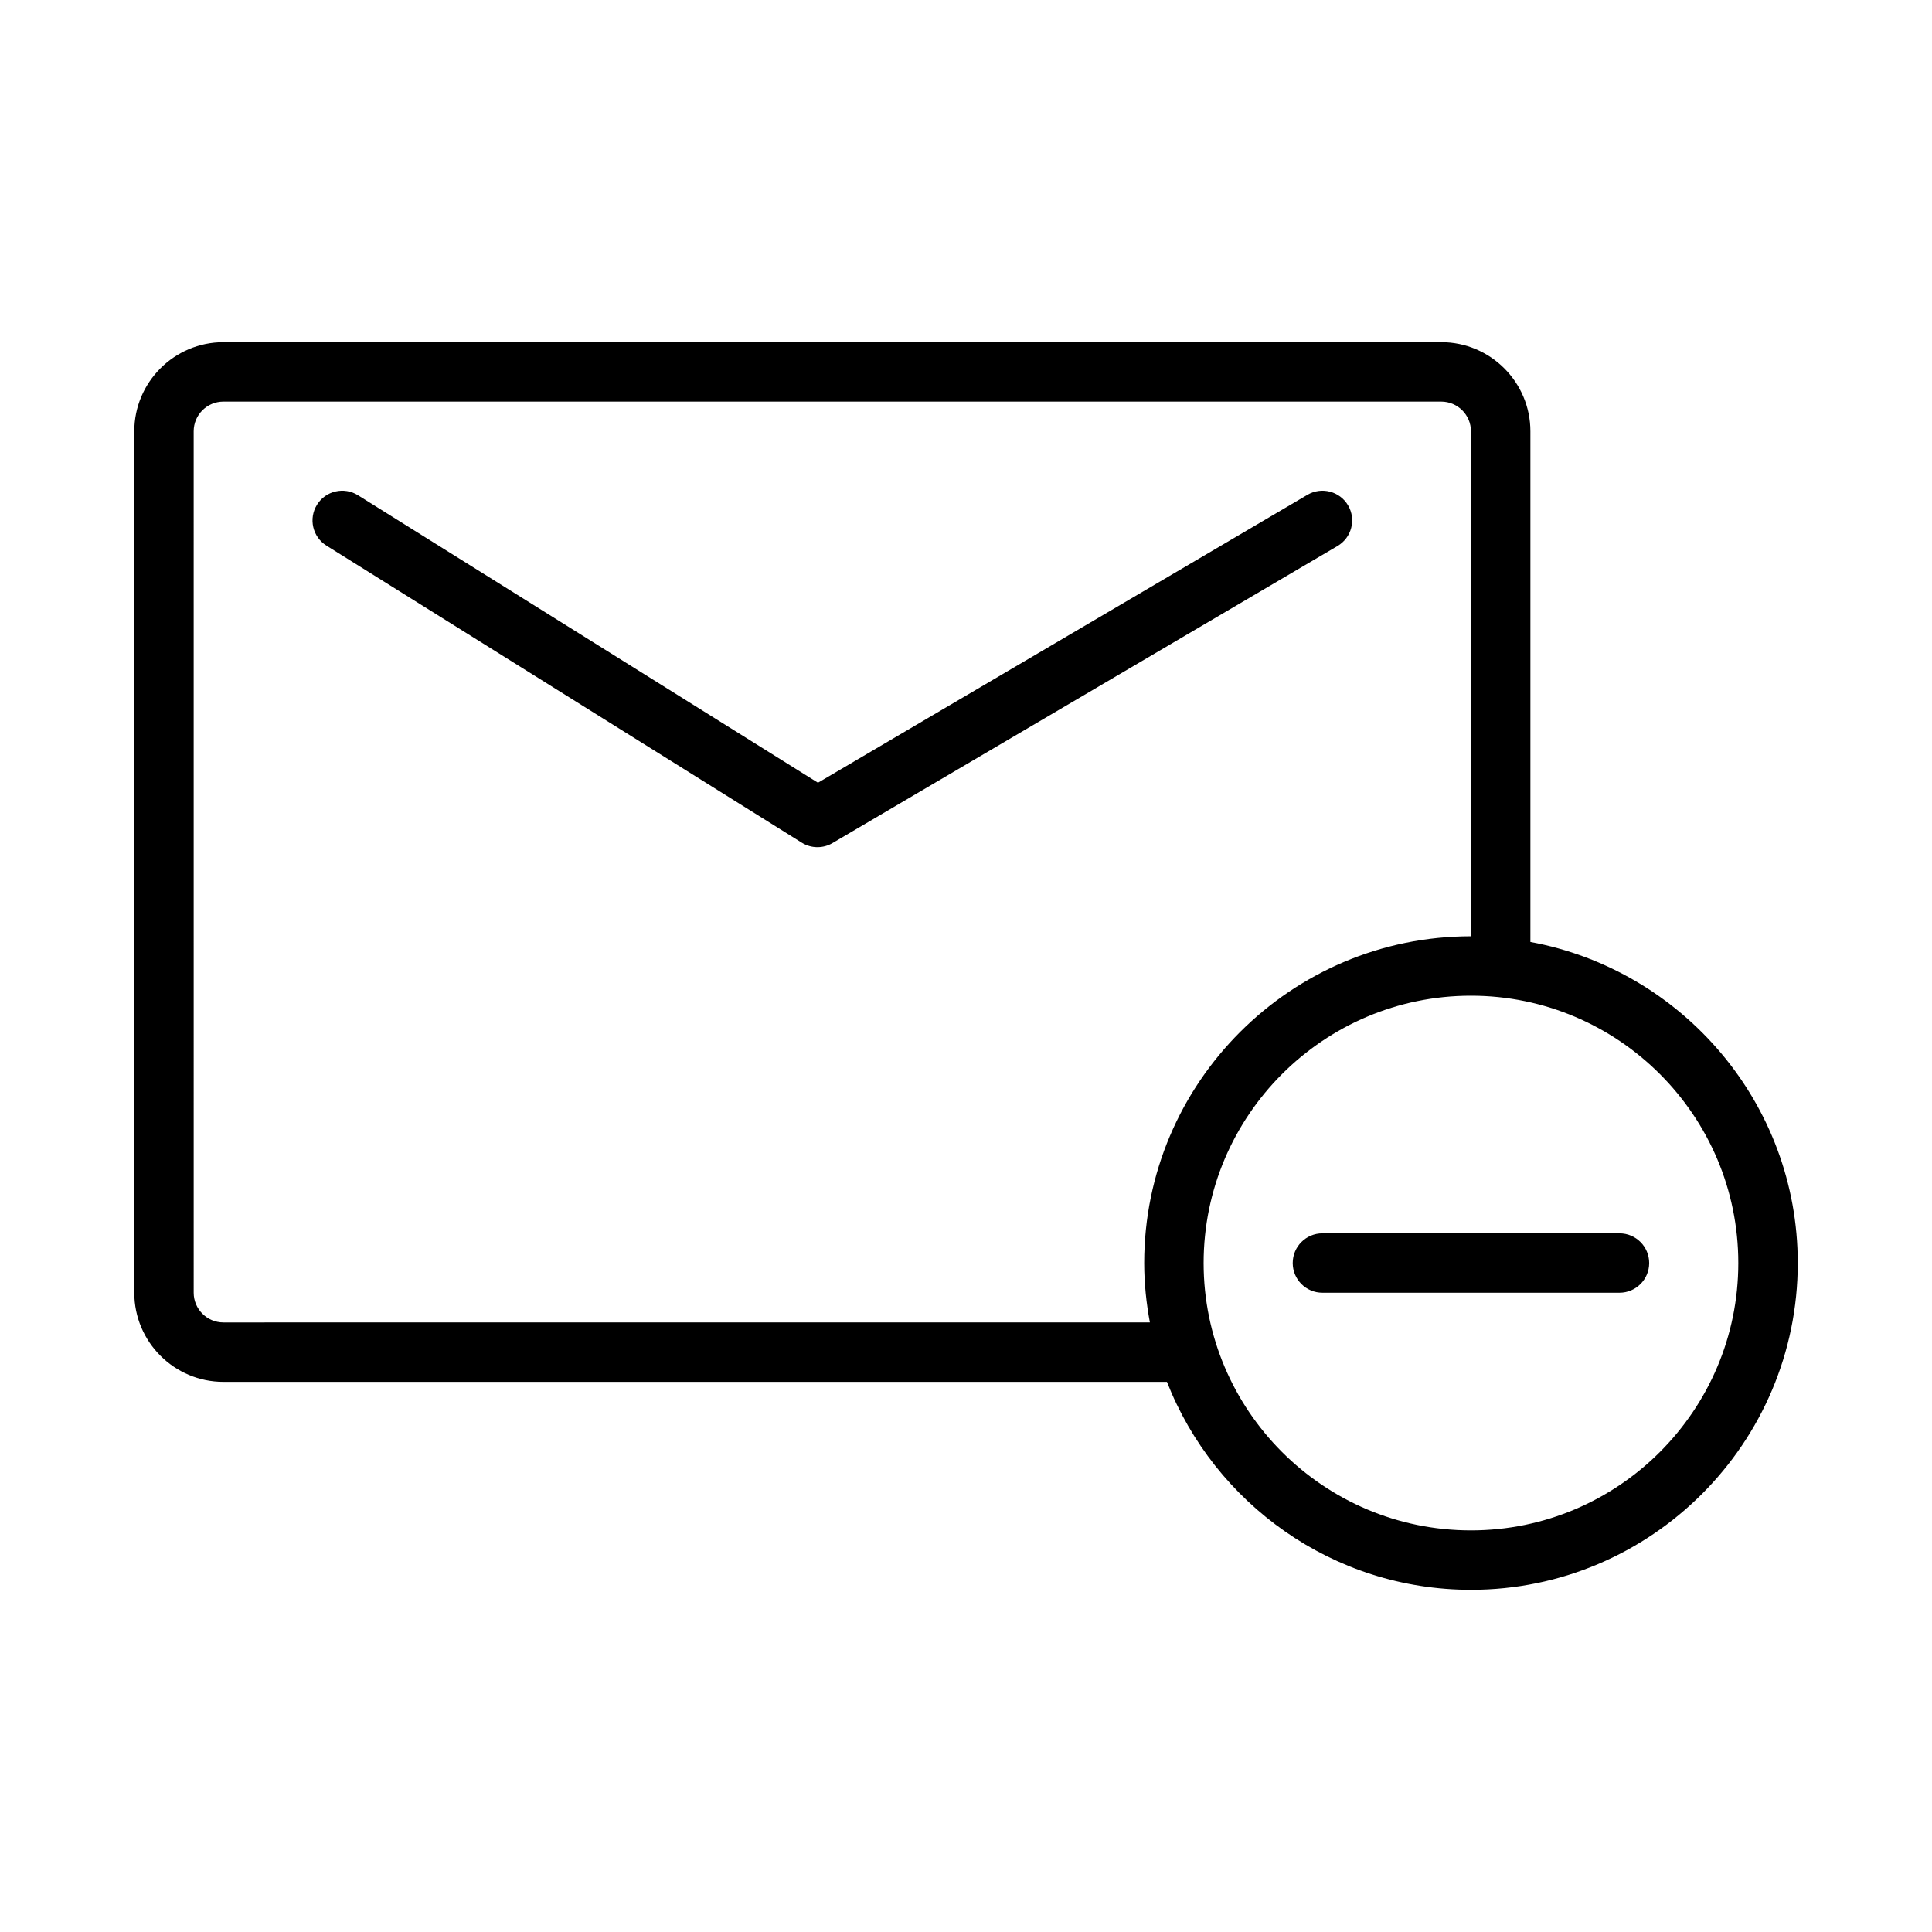
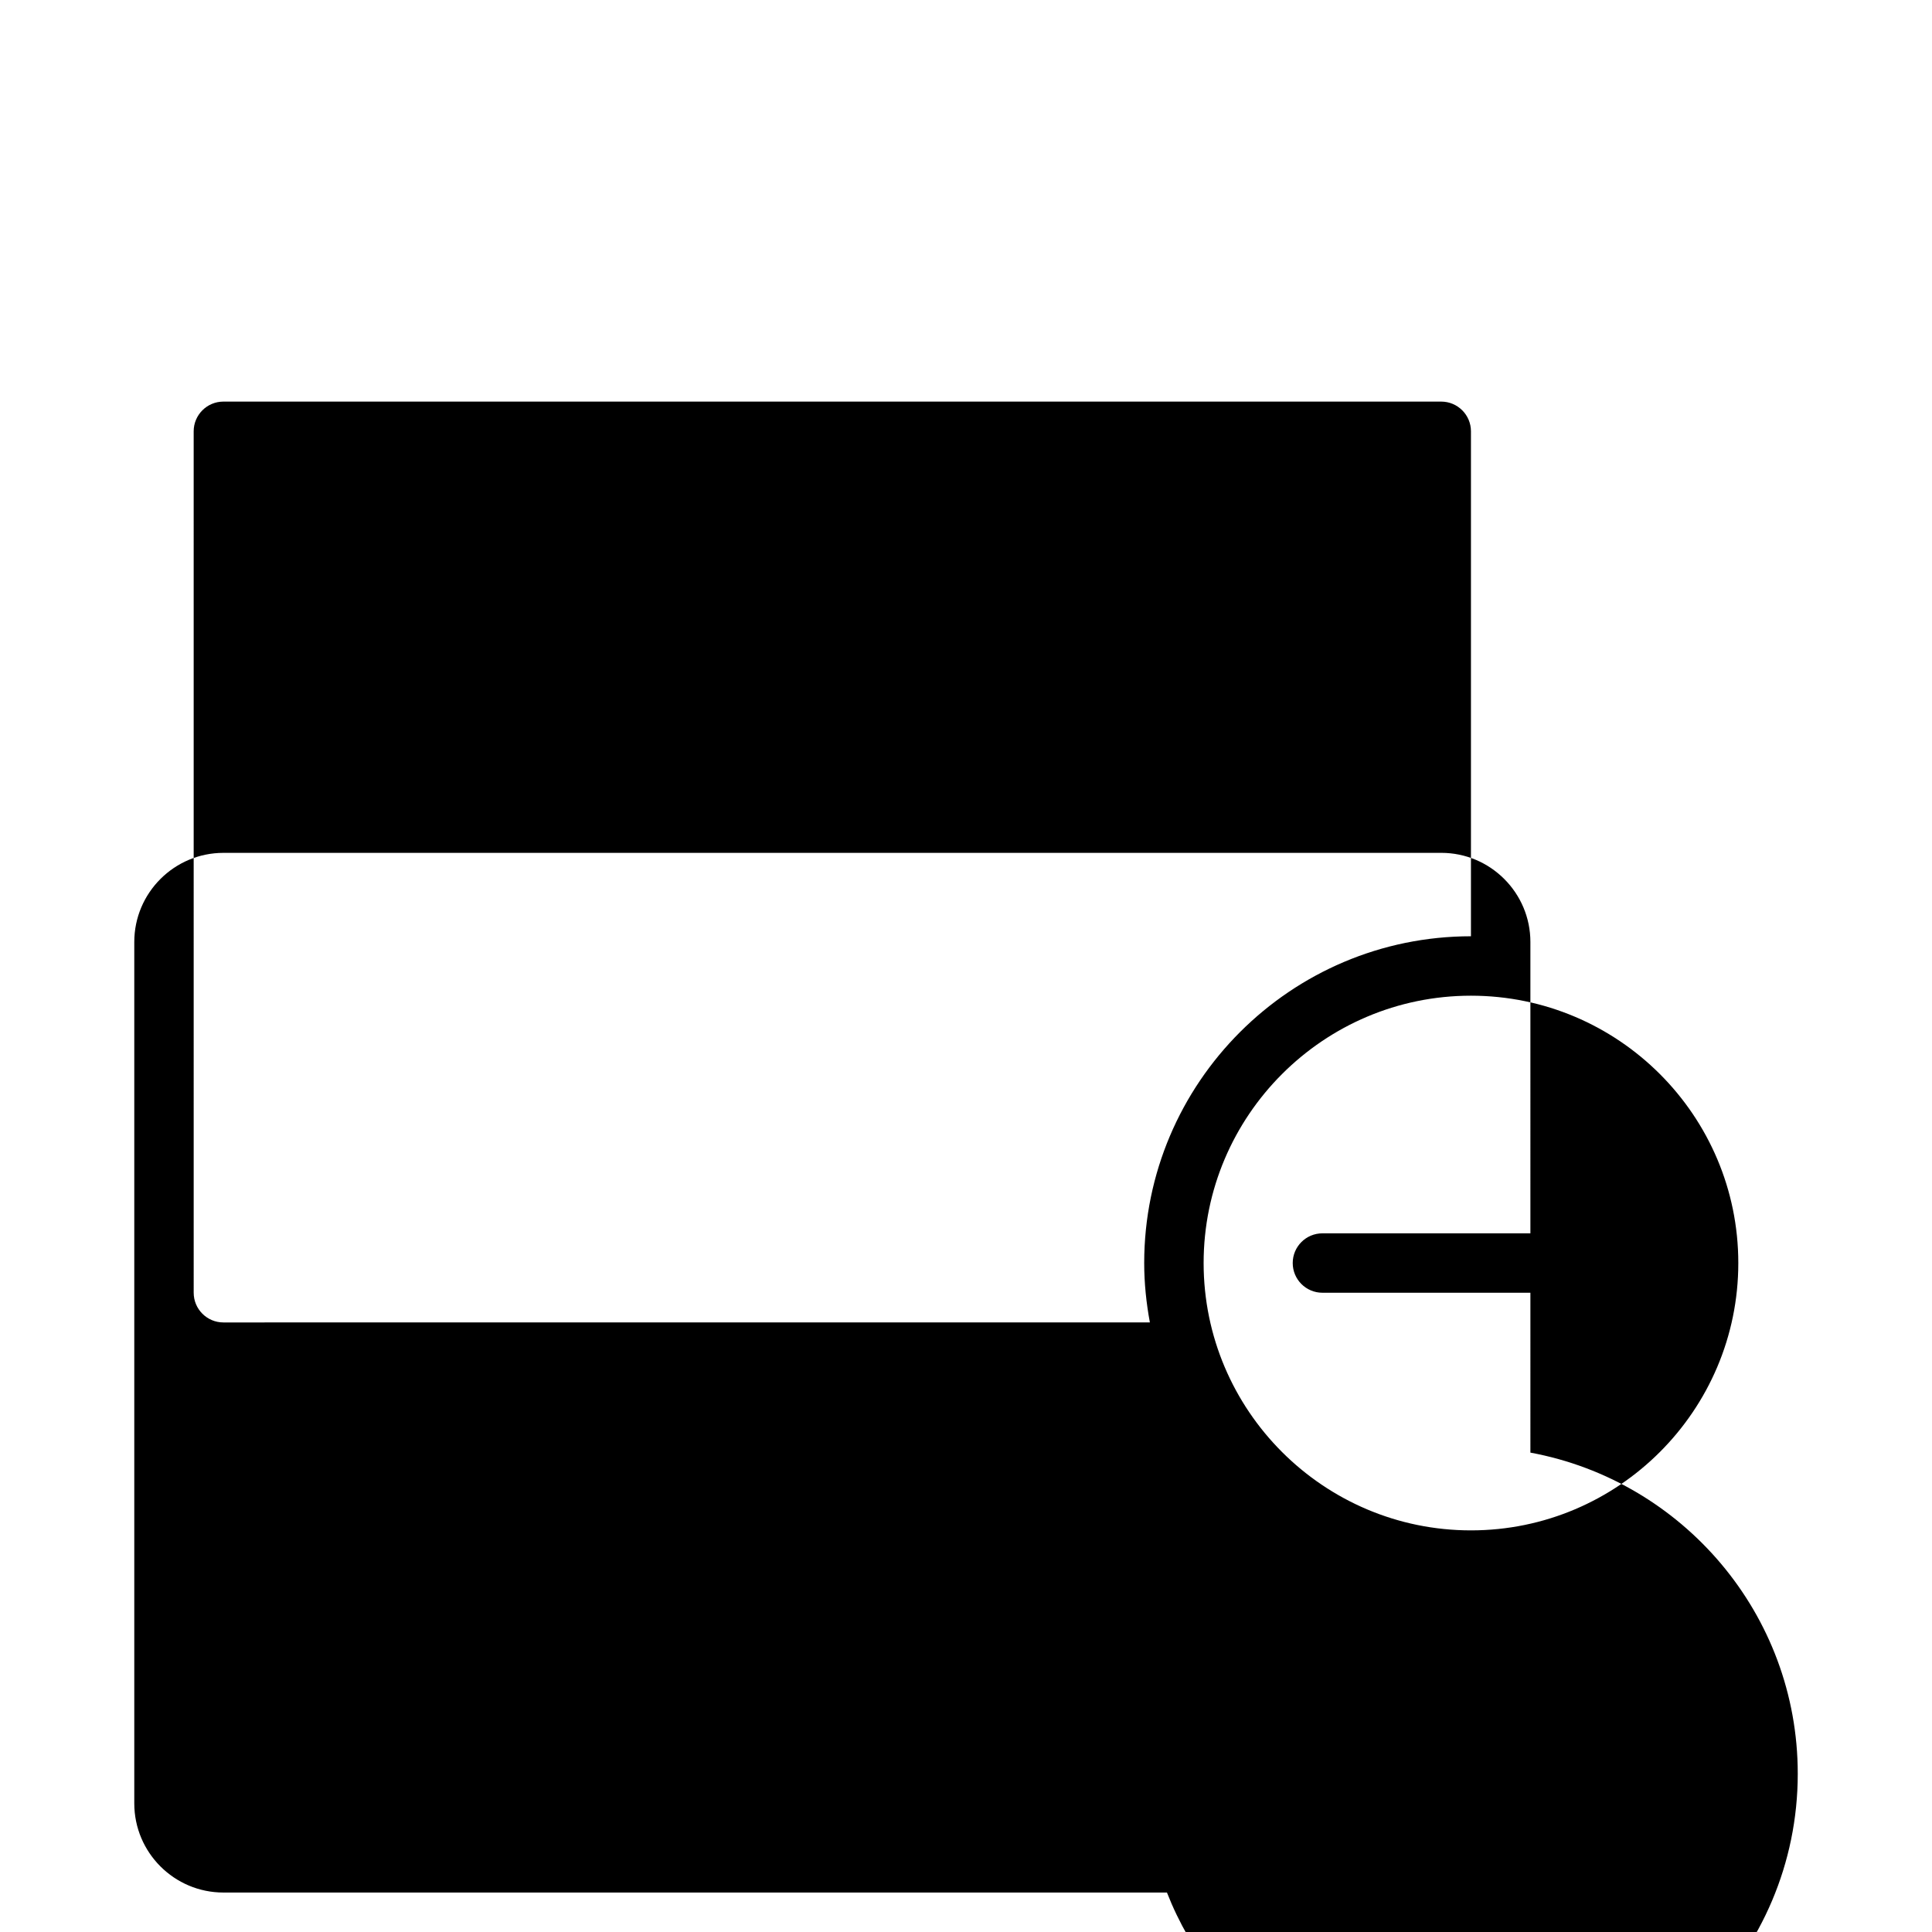
<svg xmlns="http://www.w3.org/2000/svg" fill="#000000" width="800px" height="800px" version="1.1" viewBox="144 144 512 512">
-   <path d="m549.57 393.63v-135.33c0-13.02-10.598-23.617-23.617-23.617l-322.75 0.004c-13.02 0-23.617 10.598-23.617 23.617v228.29c0 13.02 10.598 23.617 23.617 23.617h250.05c12.625 32.203 43.949 55.105 80.578 55.105 47.742 0 86.594-38.848 86.594-86.594-0.004-42.371-30.609-77.66-70.852-85.094zm-346.37 100.83c-4.344 0-7.871-3.535-7.871-7.871l-0.004-228.29c0-4.336 3.527-7.871 7.871-7.871h322.75c4.344 0 7.871 3.535 7.871 7.871v133.82c-47.742 0-86.594 38.848-86.594 86.594 0 5.383 0.559 10.637 1.504 15.742zm330.62 55.105c-39.07 0-70.848-31.789-70.848-70.848 0-39.062 31.781-70.848 70.848-70.848 39.07 0 70.848 31.789 70.848 70.848 0 39.062-31.781 70.848-70.848 70.848zm47.23-70.848c0 4.344-3.519 7.871-7.871 7.871h-78.723c-4.352 0-7.871-3.527-7.871-7.871s3.519-7.871 7.871-7.871h78.719c4.356 0 7.875 3.527 7.875 7.871zm-82.602-190.02-133.82 78.719c-1.227 0.727-2.613 1.09-3.992 1.09-1.457 0-2.898-0.402-4.172-1.195l-125.95-78.719c-3.684-2.305-4.801-7.164-2.496-10.848 2.297-3.684 7.156-4.809 10.848-2.504l121.9 76.191 129.71-76.297c3.754-2.211 8.574-0.953 10.777 2.793 2.199 3.742 0.945 8.566-2.801 10.77z" />
+   <path d="m549.57 393.63c0-13.02-10.598-23.617-23.617-23.617l-322.75 0.004c-13.02 0-23.617 10.598-23.617 23.617v228.29c0 13.02 10.598 23.617 23.617 23.617h250.05c12.625 32.203 43.949 55.105 80.578 55.105 47.742 0 86.594-38.848 86.594-86.594-0.004-42.371-30.609-77.66-70.852-85.094zm-346.37 100.83c-4.344 0-7.871-3.535-7.871-7.871l-0.004-228.29c0-4.336 3.527-7.871 7.871-7.871h322.75c4.344 0 7.871 3.535 7.871 7.871v133.82c-47.742 0-86.594 38.848-86.594 86.594 0 5.383 0.559 10.637 1.504 15.742zm330.62 55.105c-39.07 0-70.848-31.789-70.848-70.848 0-39.062 31.781-70.848 70.848-70.848 39.07 0 70.848 31.789 70.848 70.848 0 39.062-31.781 70.848-70.848 70.848zm47.23-70.848c0 4.344-3.519 7.871-7.871 7.871h-78.723c-4.352 0-7.871-3.527-7.871-7.871s3.519-7.871 7.871-7.871h78.719c4.356 0 7.875 3.527 7.875 7.871zm-82.602-190.02-133.82 78.719c-1.227 0.727-2.613 1.09-3.992 1.09-1.457 0-2.898-0.402-4.172-1.195l-125.95-78.719c-3.684-2.305-4.801-7.164-2.496-10.848 2.297-3.684 7.156-4.809 10.848-2.504l121.9 76.191 129.71-76.297c3.754-2.211 8.574-0.953 10.777 2.793 2.199 3.742 0.945 8.566-2.801 10.77z" />
</svg>